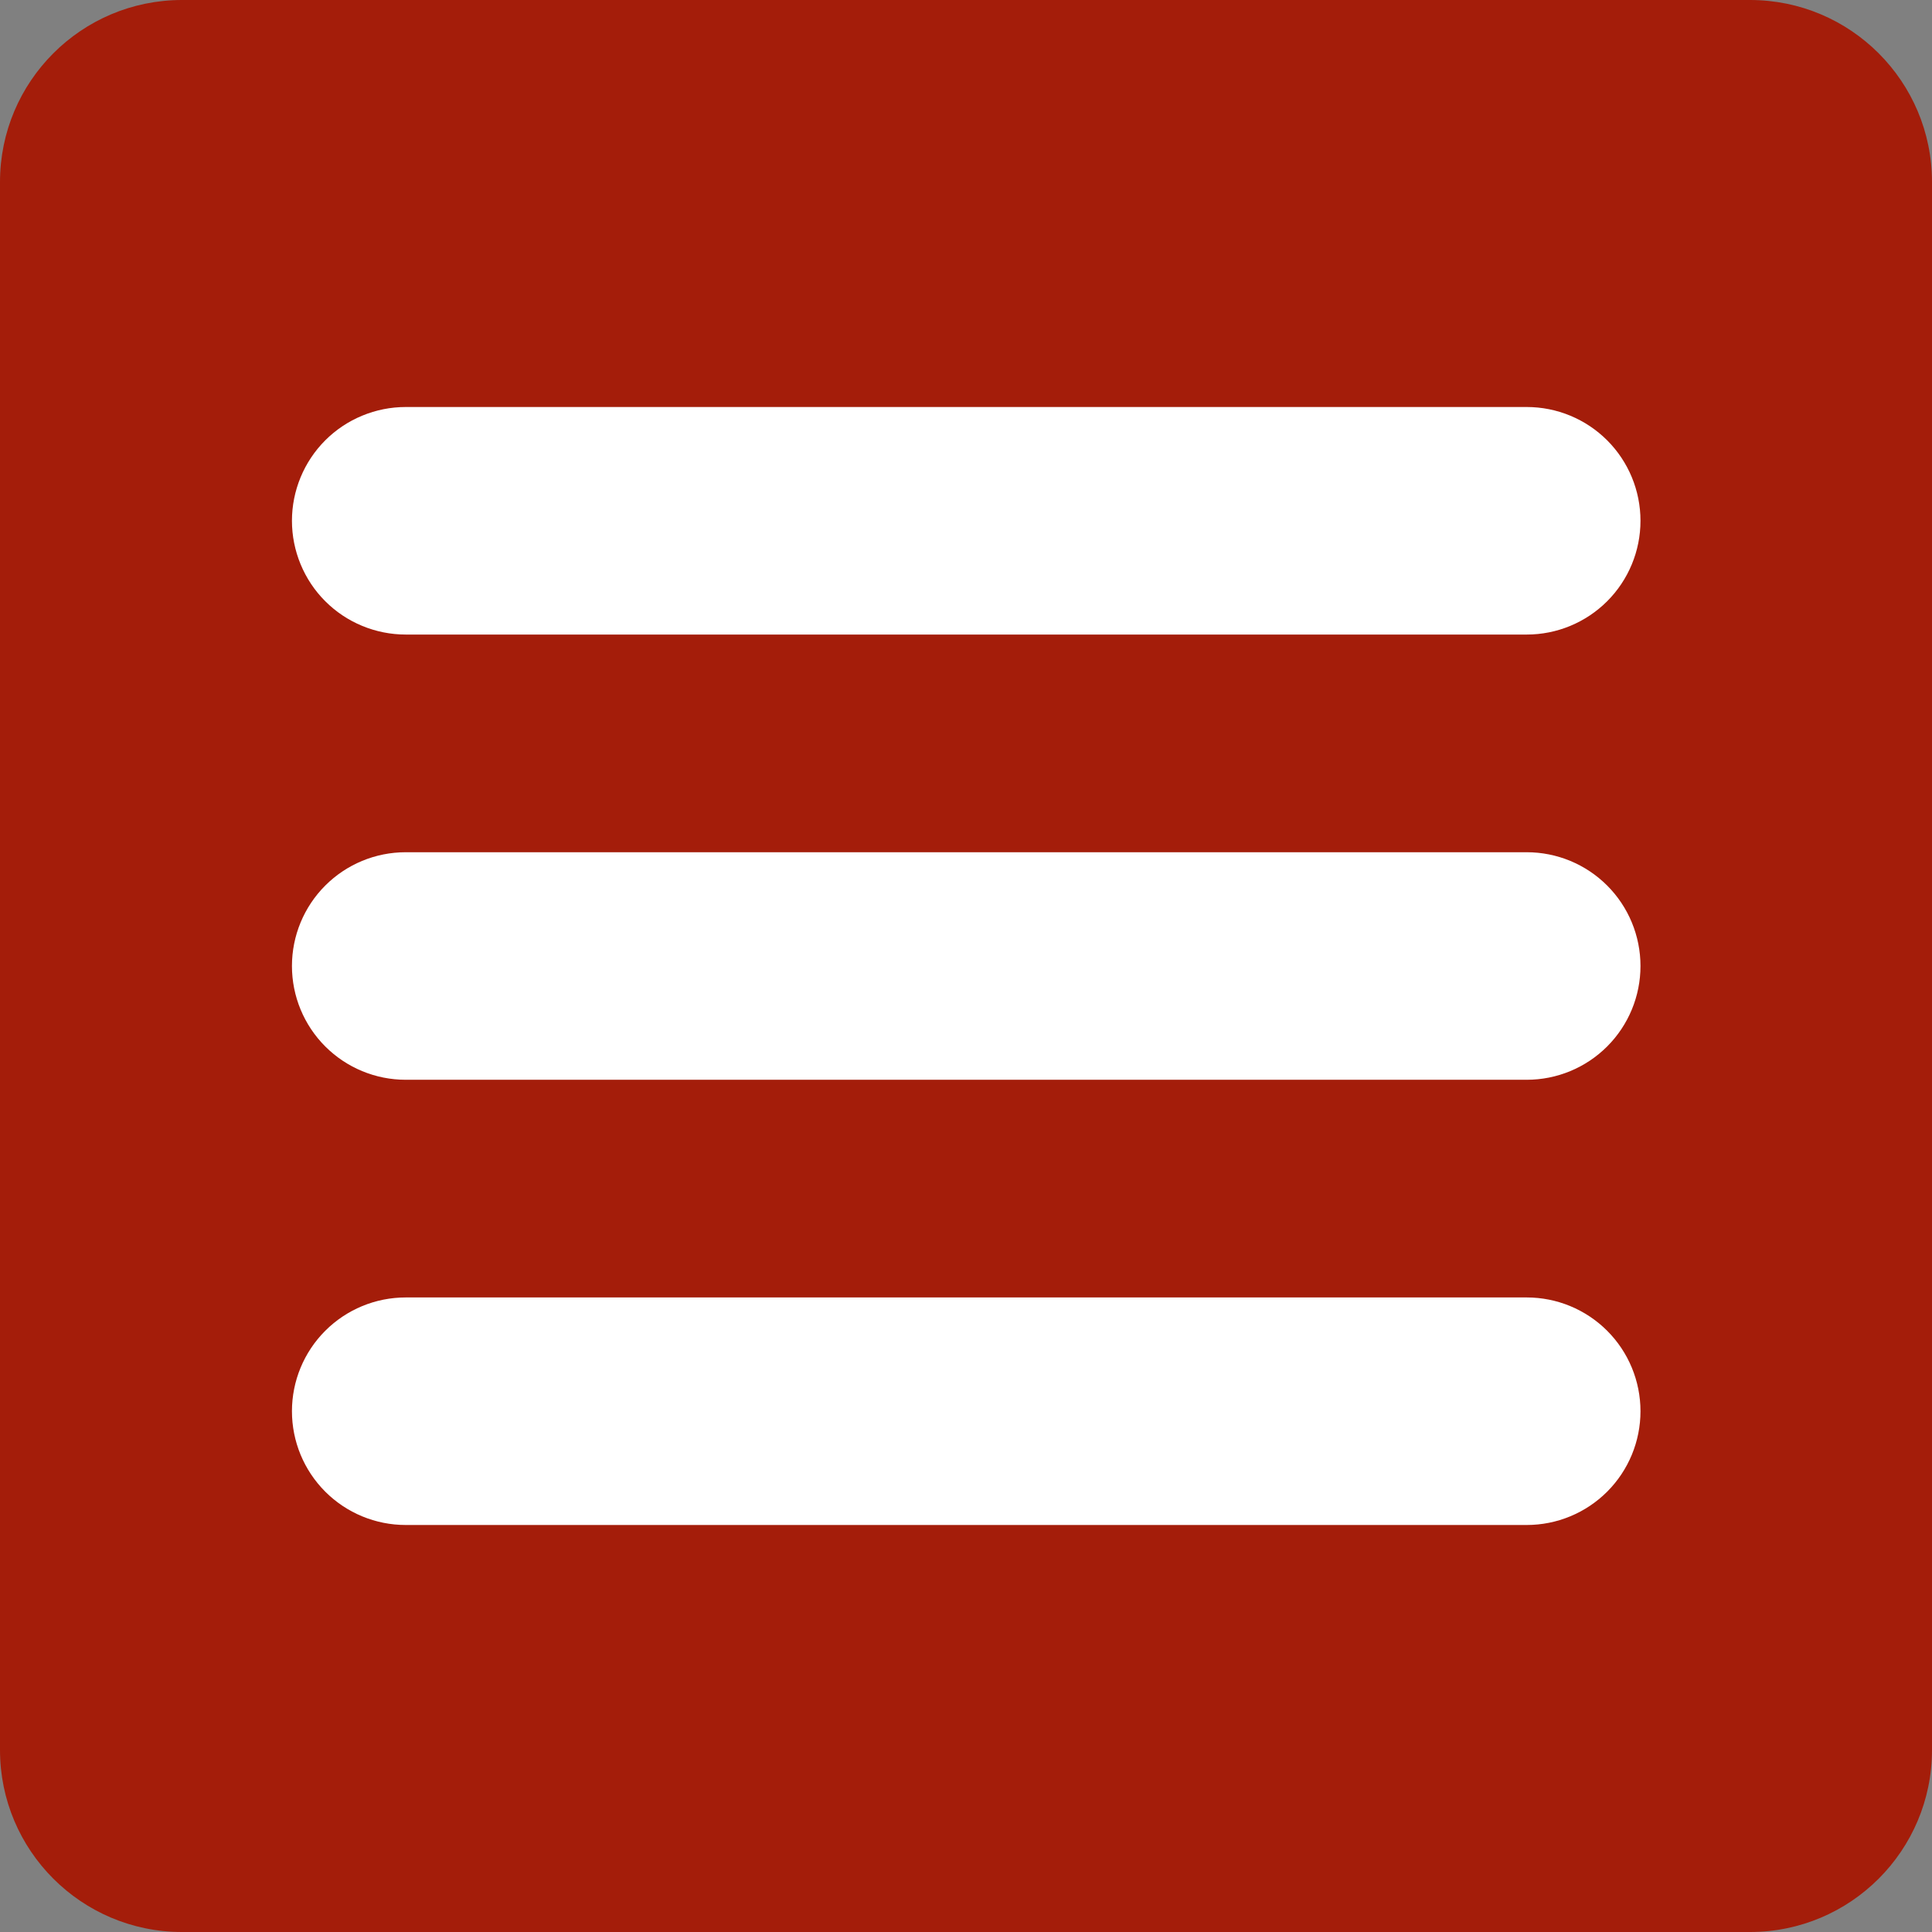
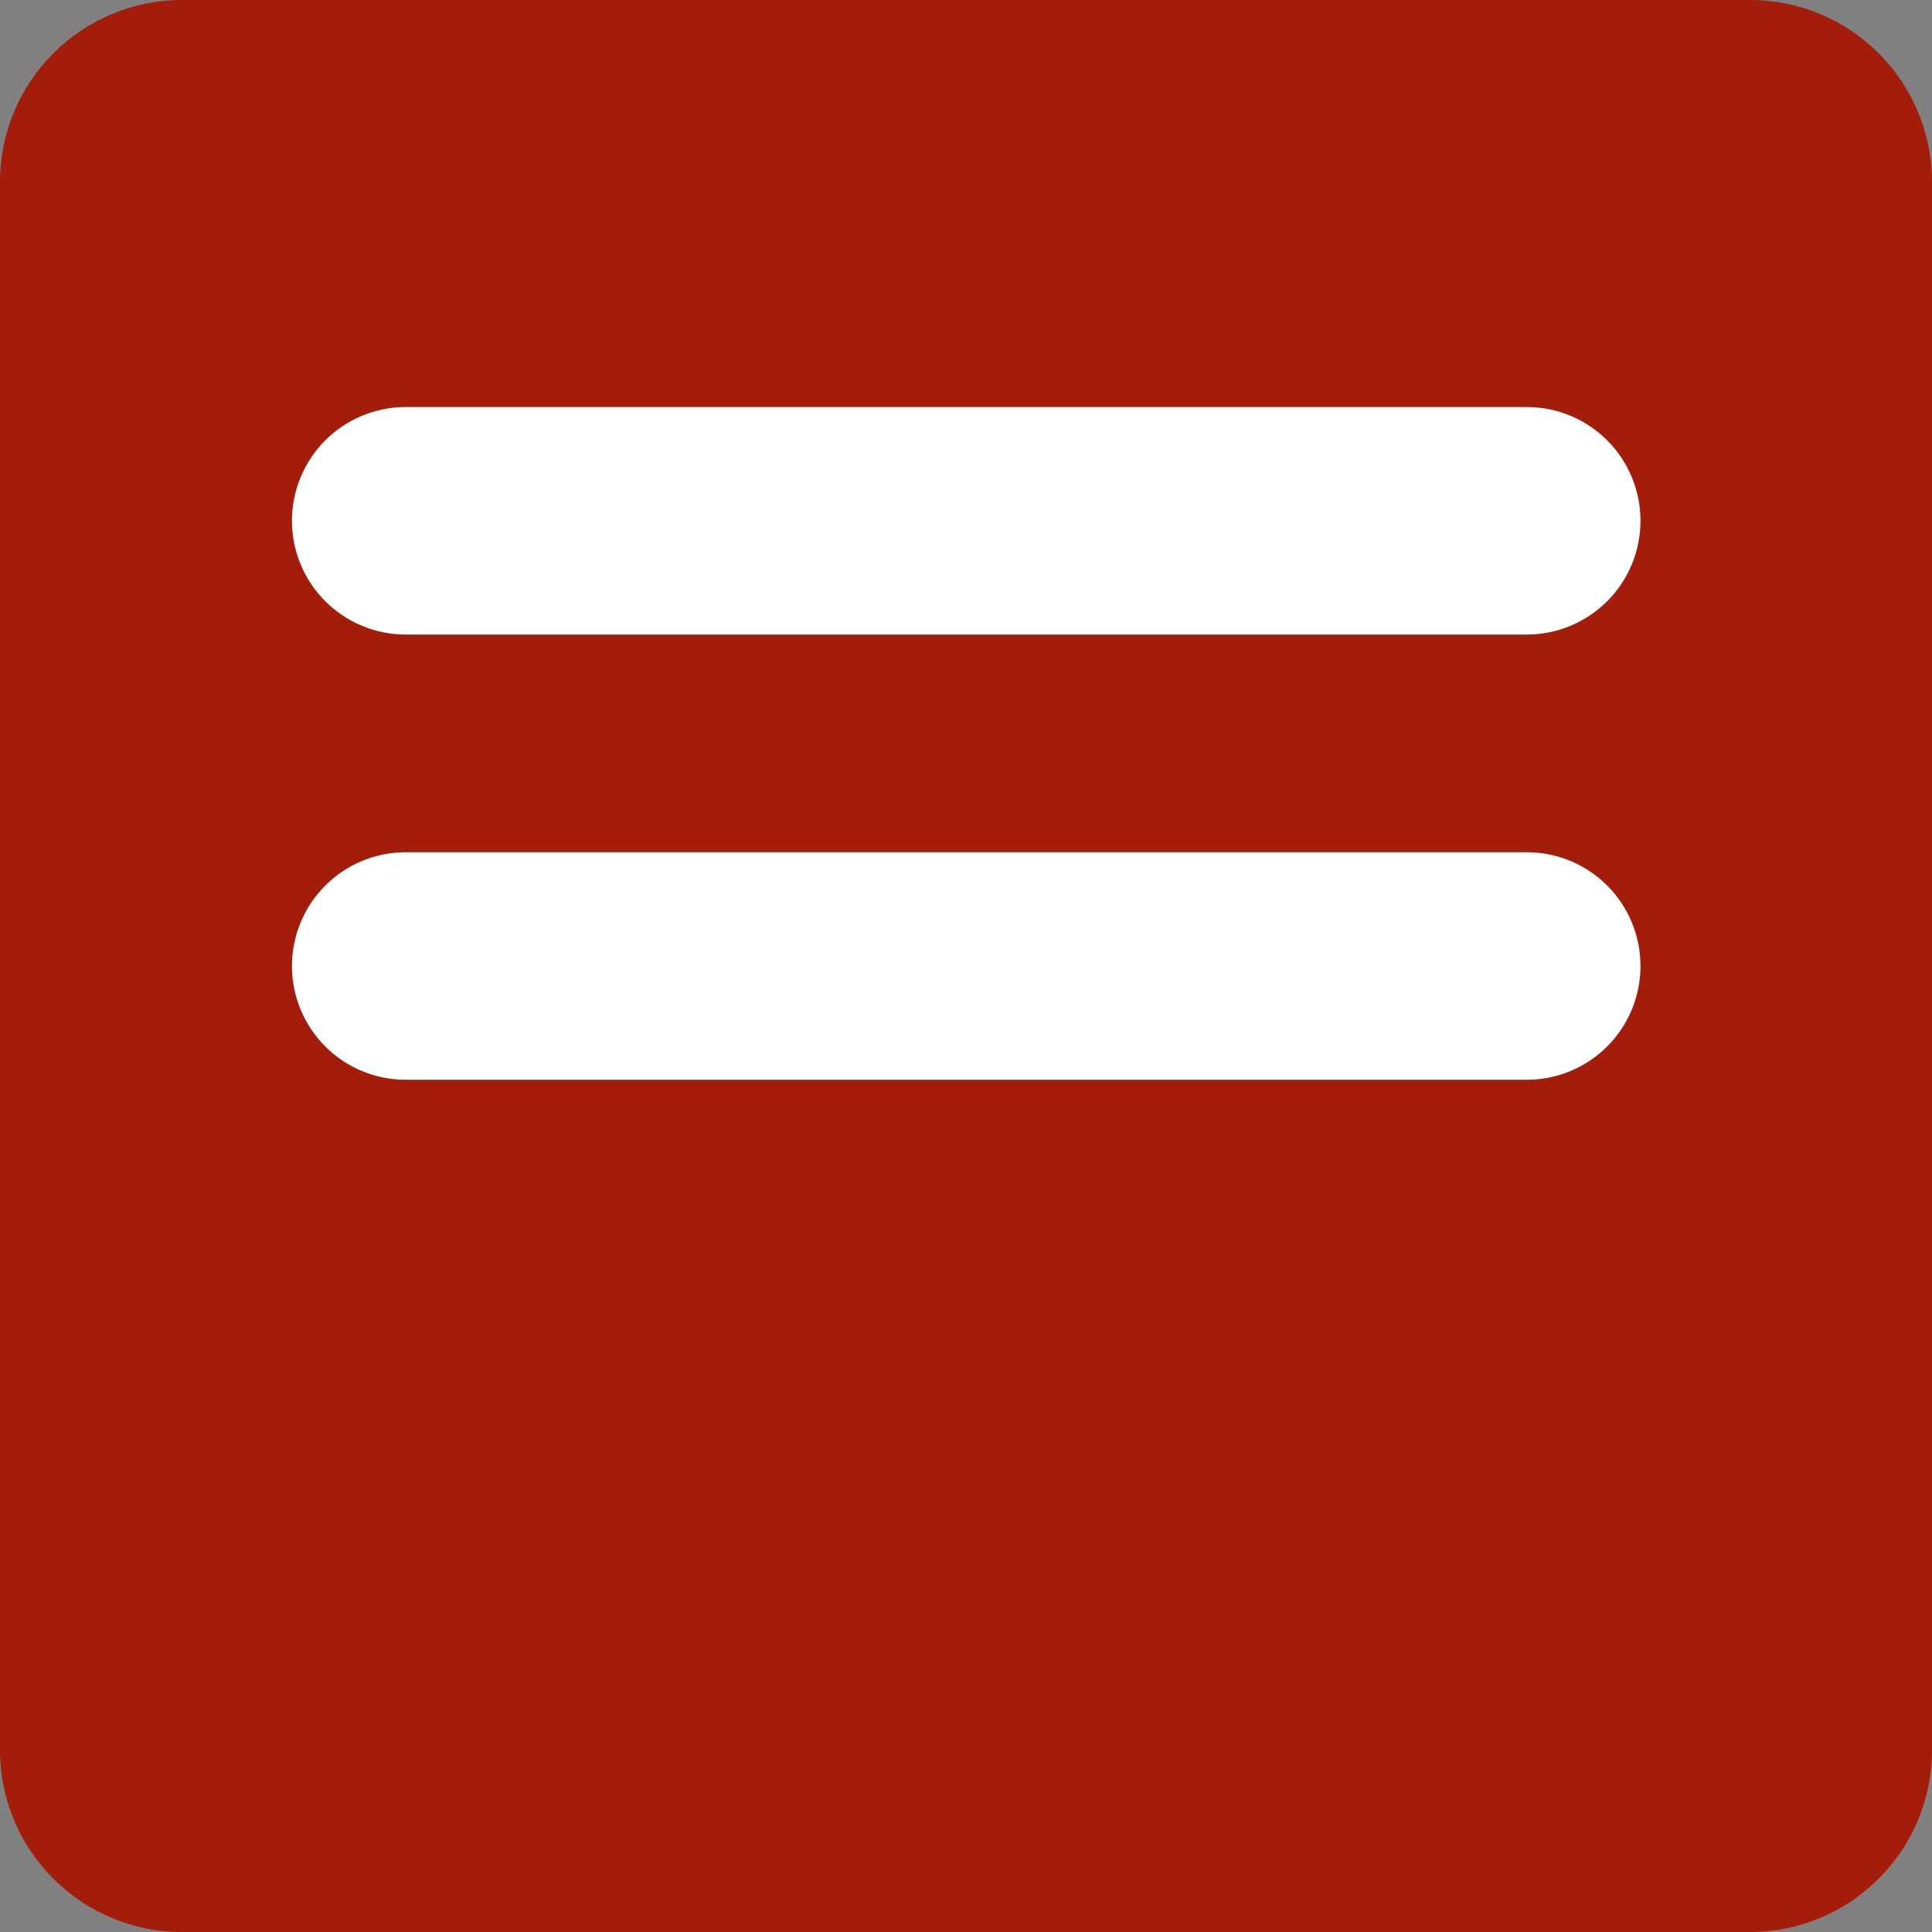
<svg xmlns="http://www.w3.org/2000/svg" width="45" height="45" viewBox="0 0 45 45" fill="none">
  <rect x="0" y="0" width="45" height="45" fill="#808080" stroke="none" />
  <path d="M40.76 0H4.24C1.898 0 0 1.898 0 4.24V40.76C0 43.102 1.898 45 4.24 45H40.76C43.102 45 45 43.102 45 40.76V4.24C45 1.898 43.102 0 40.76 0Z" fill="#A41D0A" />
-   <path d="M35.56 35.52H9.45C8.747 35.52 8.073 35.241 7.576 34.744C7.079 34.247 6.8 33.573 6.8 32.87C6.8 32.167 7.079 31.493 7.576 30.996C8.073 30.499 8.747 30.22 9.45 30.22H35.56C36.263 30.22 36.937 30.499 37.434 30.996C37.931 31.493 38.21 32.167 38.21 32.87C38.21 33.573 37.931 34.247 37.434 34.744C36.937 35.241 36.263 35.52 35.56 35.52Z" fill="white" />
  <path d="M35.56 25.15H9.45C8.747 25.15 8.073 24.871 7.576 24.374C7.079 23.877 6.8 23.203 6.8 22.5C6.8 21.797 7.079 21.123 7.576 20.626C8.073 20.129 8.747 19.85 9.45 19.85H35.56C36.263 19.85 36.937 20.129 37.434 20.626C37.931 21.123 38.21 21.797 38.21 22.5C38.21 23.203 37.931 23.877 37.434 24.374C36.937 24.871 36.263 25.15 35.56 25.15Z" fill="white" />
  <path d="M35.56 14.78H9.45C9.102 14.78 8.757 14.711 8.436 14.578C8.114 14.445 7.822 14.25 7.576 14.004C7.33 13.758 7.135 13.466 7.002 13.144C6.869 12.823 6.8 12.478 6.8 12.13C6.8 11.782 6.869 11.437 7.002 11.116C7.135 10.794 7.33 10.502 7.576 10.256C7.822 10.01 8.114 9.815 8.436 9.682C8.757 9.549 9.102 9.48 9.45 9.48H35.56C36.263 9.48 36.937 9.759 37.434 10.256C37.931 10.753 38.21 11.427 38.21 12.13C38.21 12.833 37.931 13.507 37.434 14.004C36.937 14.501 36.263 14.78 35.56 14.78Z" fill="white" />
</svg>